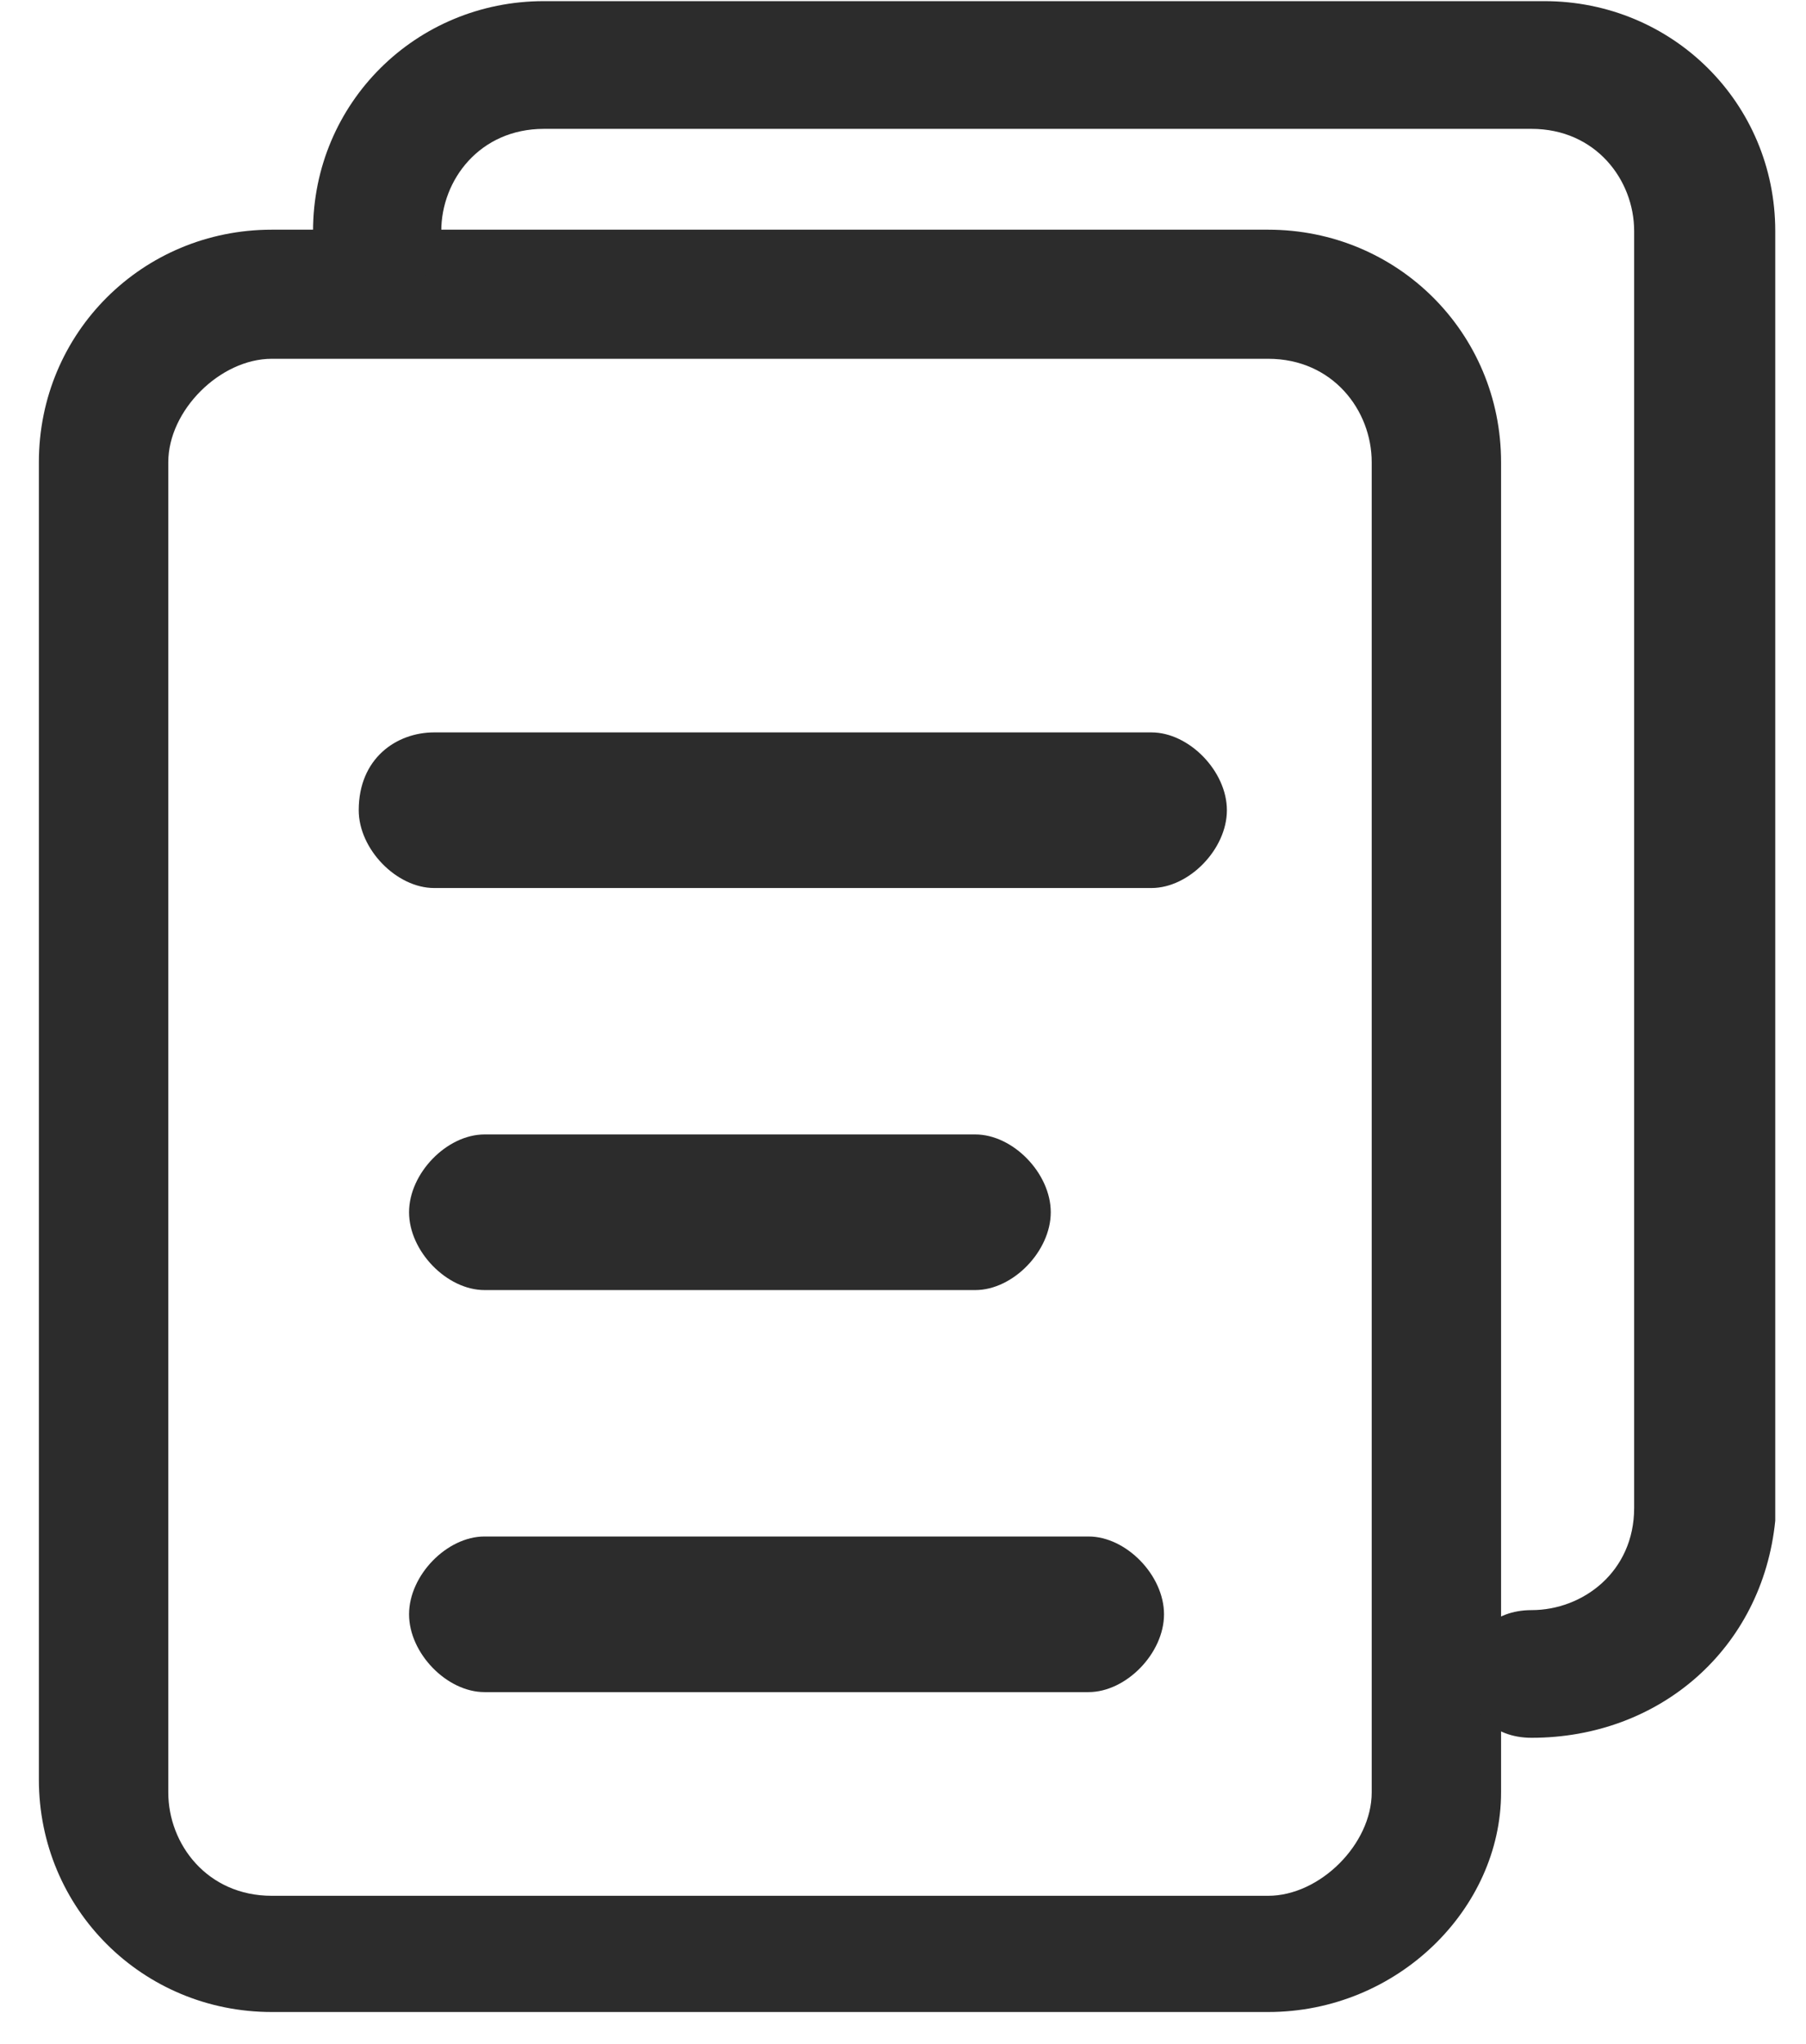
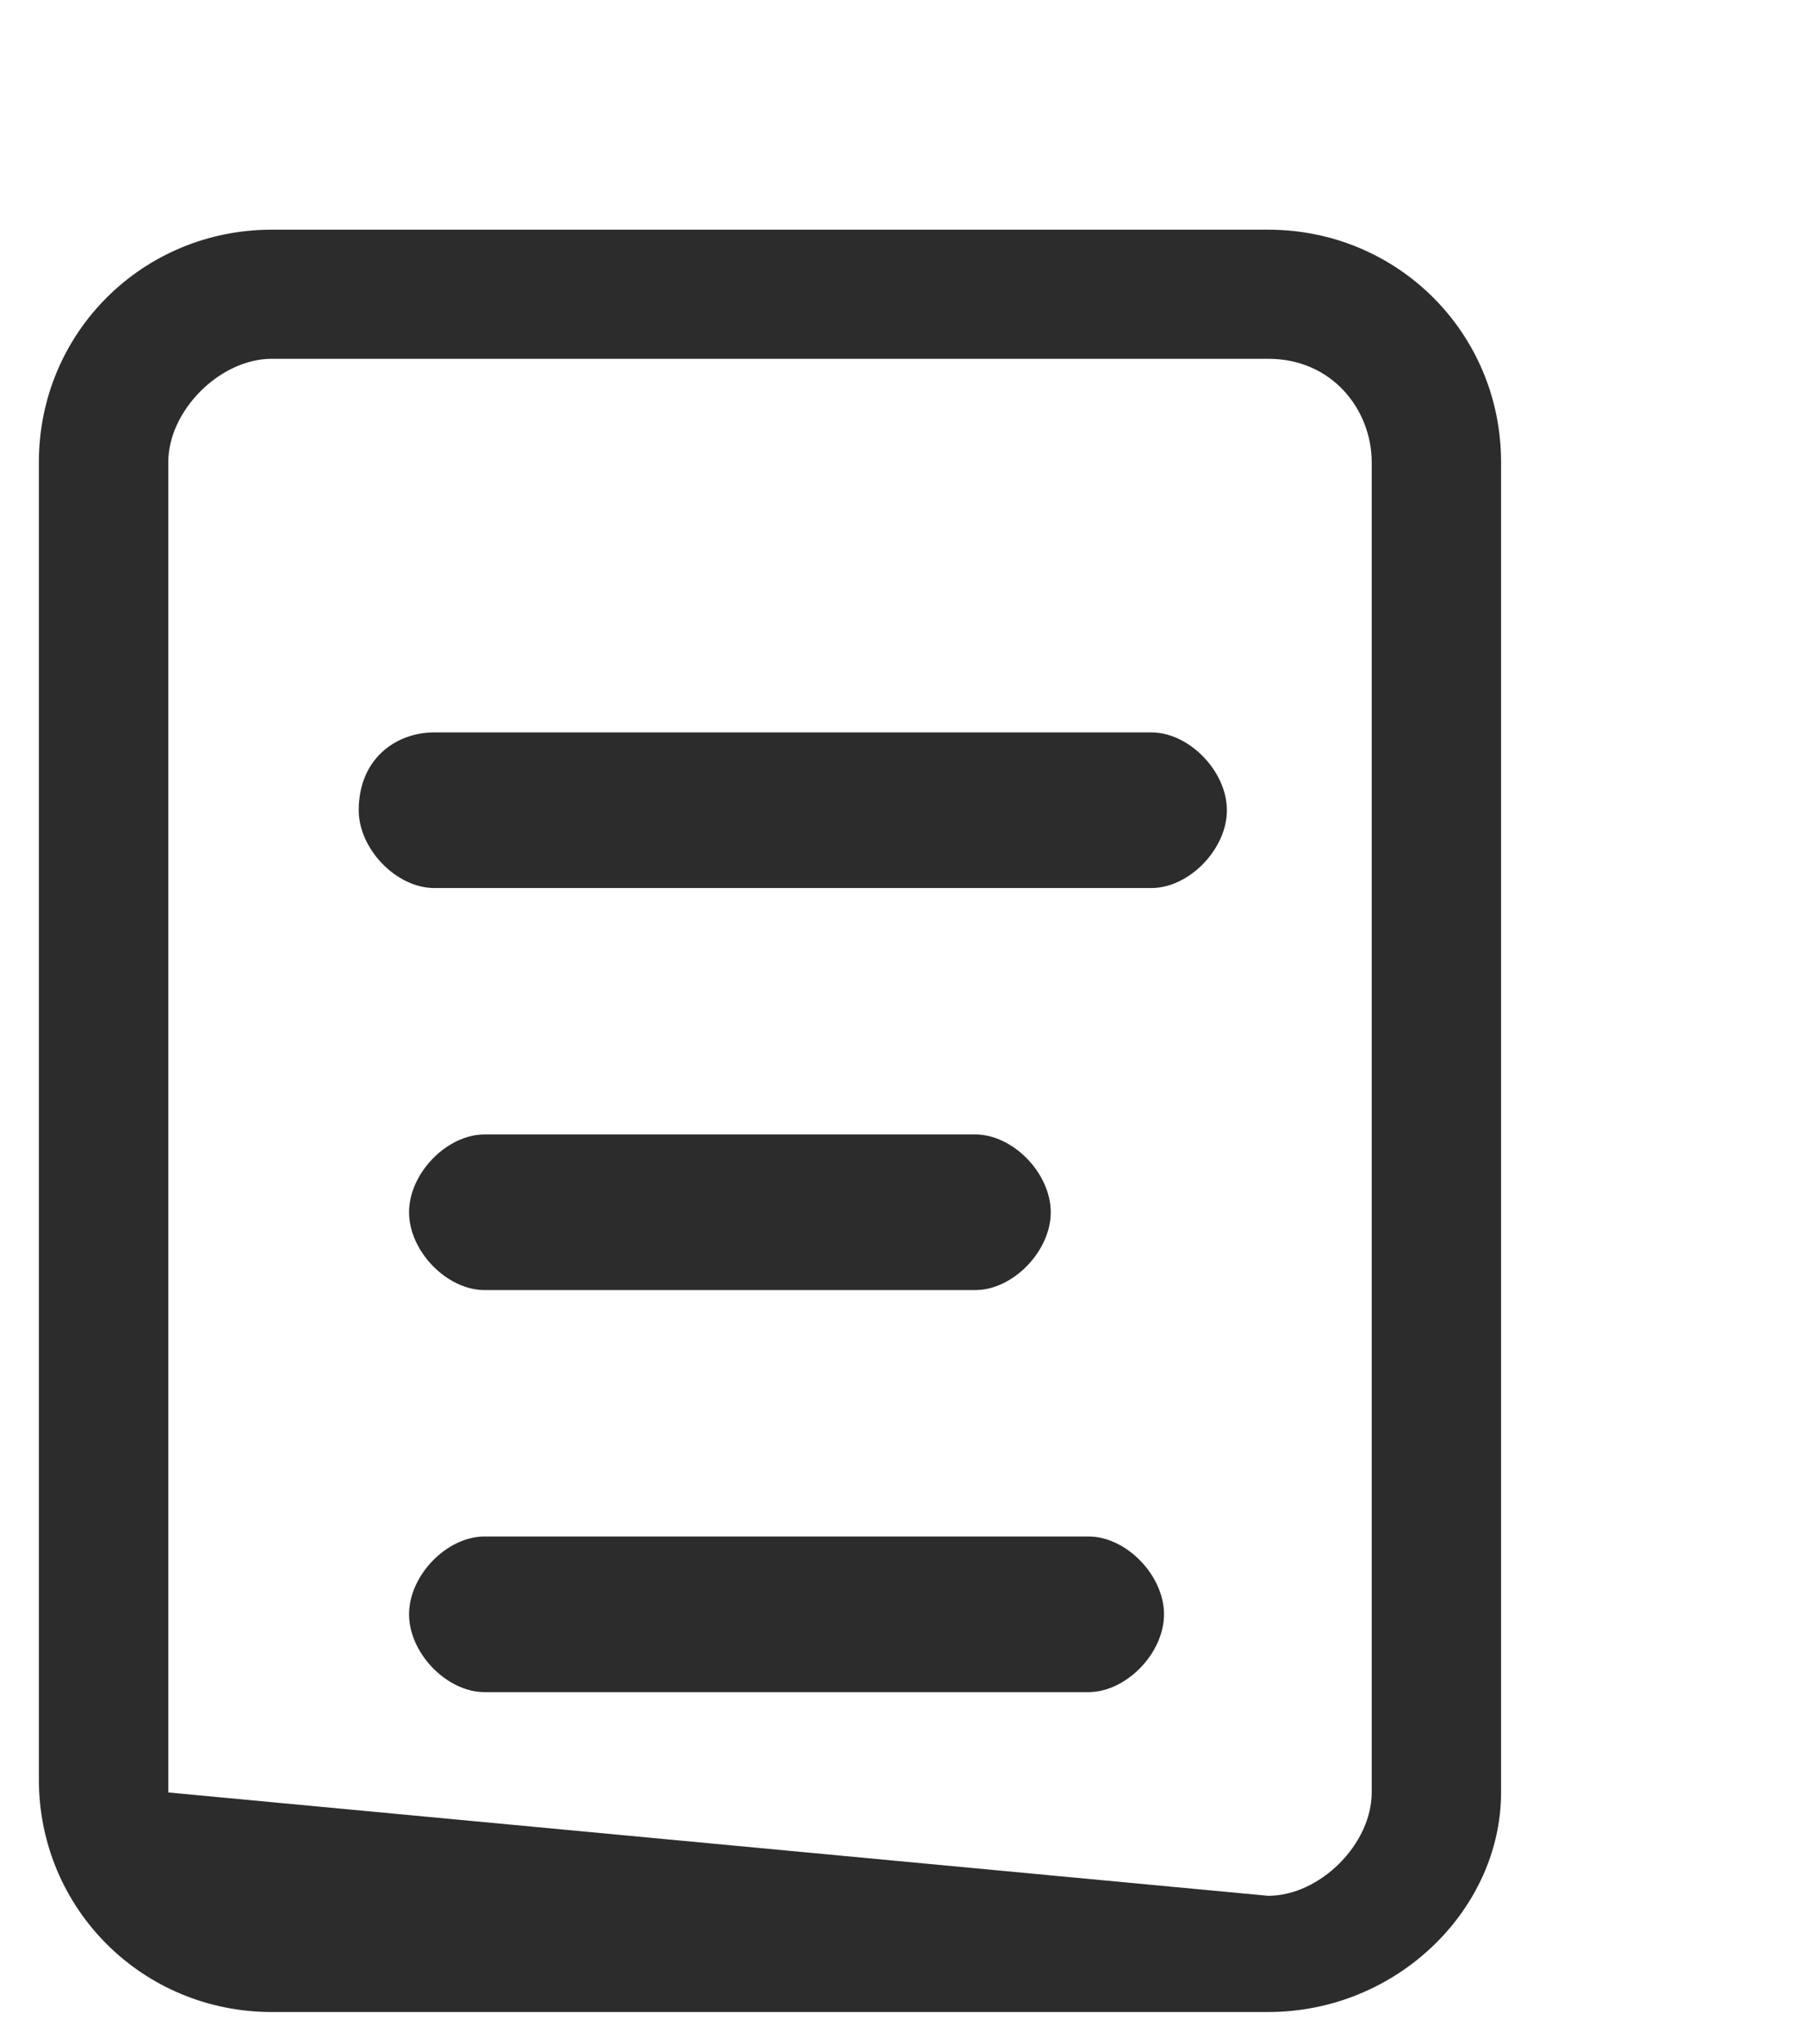
<svg xmlns="http://www.w3.org/2000/svg" width="38px" height="43px" viewBox="0 0 38 43" version="1.1">
  <title>报告</title>
  <g id="页面-1" stroke="none" stroke-width="1" fill="none" fill-rule="evenodd">
    <g id="解决方案" transform="translate(-648, -905)" fill="#2C2C2C">
      <g id="报告" transform="translate(648, 905)">
        <path d="M8.607,33.961 C8.607,33.142 9.401,32.324 10.195,32.324 L22.903,32.324 C23.697,32.324 24.492,33.142 24.492,33.961 C24.492,34.779 23.697,35.598 22.903,35.598 L10.195,35.598 C9.401,35.598 8.607,34.779 8.607,33.961 M8.607,25.503 C8.607,24.684 9.401,23.866 10.195,23.866 L20.521,23.866 C21.315,23.866 22.109,24.684 22.109,25.503 C22.109,26.321 21.315,27.14 20.521,27.14 L10.195,27.14 C9.401,27.14 8.607,26.321 8.607,25.503 M7.548,17.045 C7.548,15.953 8.342,15.408 9.136,15.408 L24.227,15.408 C25.021,15.408 25.815,16.226 25.815,17.045 C25.815,17.863 25.021,18.682 24.227,18.682 L9.136,18.682 C8.342,18.682 7.548,17.863 7.548,17.045" id="Fill-20" />
-         <path d="M5.719,7.548 C4.63,7.548 3.541,8.636 3.541,9.723 L3.541,37.709 C3.541,38.795 4.358,39.883 5.719,39.883 L26.683,39.883 C27.773,39.883 28.862,38.795 28.862,37.709 L28.862,9.723 C28.862,8.636 28.045,7.548 26.683,7.548 L5.719,7.548 Z M26.683,42.328 L5.719,42.328 C2.996,42.328 0.818,40.154 0.818,37.437 L0.818,9.723 C0.818,7.005 2.996,4.832 5.719,4.832 L26.683,4.832 C29.406,4.832 31.584,7.005 31.584,9.723 L31.584,37.709 C31.584,40.154 29.406,42.328 26.683,42.328 L26.683,42.328 Z" id="Fill-22" />
-         <path d="M32.225,36.559 C31.415,36.559 30.876,36.022 30.876,35.216 C30.876,34.41 31.415,33.873 32.225,33.873 C33.305,33.873 34.384,33.067 34.384,31.724 L34.384,4.86 C34.384,3.785 33.574,2.711 32.225,2.711 L11.444,2.711 C10.095,2.711 9.285,3.785 9.285,4.86 C9.285,5.666 8.746,6.203 7.936,6.203 C7.126,6.203 6.587,5.666 6.587,4.86 C6.587,2.173 8.746,0.024 11.444,0.024 L32.495,0.024 C35.194,0.024 37.353,2.173 37.353,4.86 L37.353,31.992 C37.083,34.679 34.924,36.559 32.225,36.559" id="Fill-24" />
+         <path d="M5.719,7.548 C4.63,7.548 3.541,8.636 3.541,9.723 L3.541,37.709 L26.683,39.883 C27.773,39.883 28.862,38.795 28.862,37.709 L28.862,9.723 C28.862,8.636 28.045,7.548 26.683,7.548 L5.719,7.548 Z M26.683,42.328 L5.719,42.328 C2.996,42.328 0.818,40.154 0.818,37.437 L0.818,9.723 C0.818,7.005 2.996,4.832 5.719,4.832 L26.683,4.832 C29.406,4.832 31.584,7.005 31.584,9.723 L31.584,37.709 C31.584,40.154 29.406,42.328 26.683,42.328 L26.683,42.328 Z" id="Fill-22" />
      </g>
    </g>
  </g>
</svg>